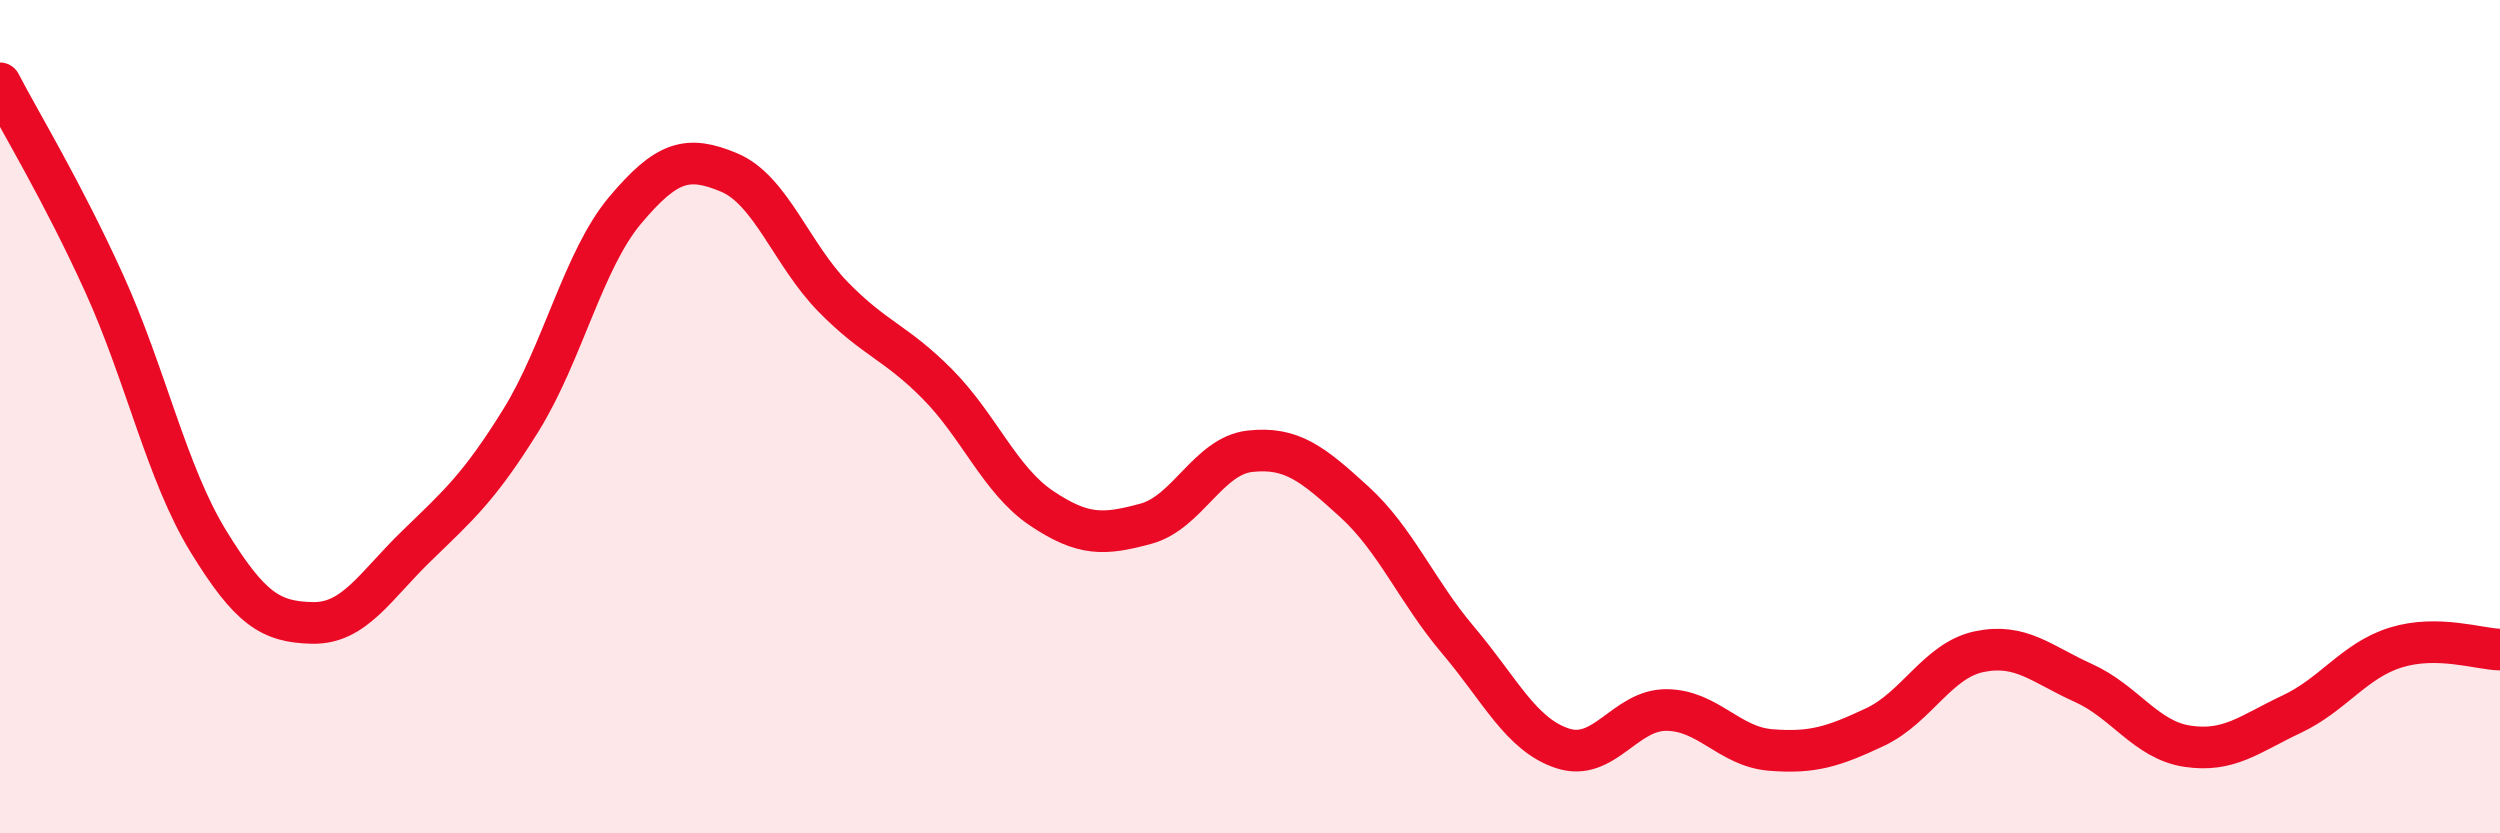
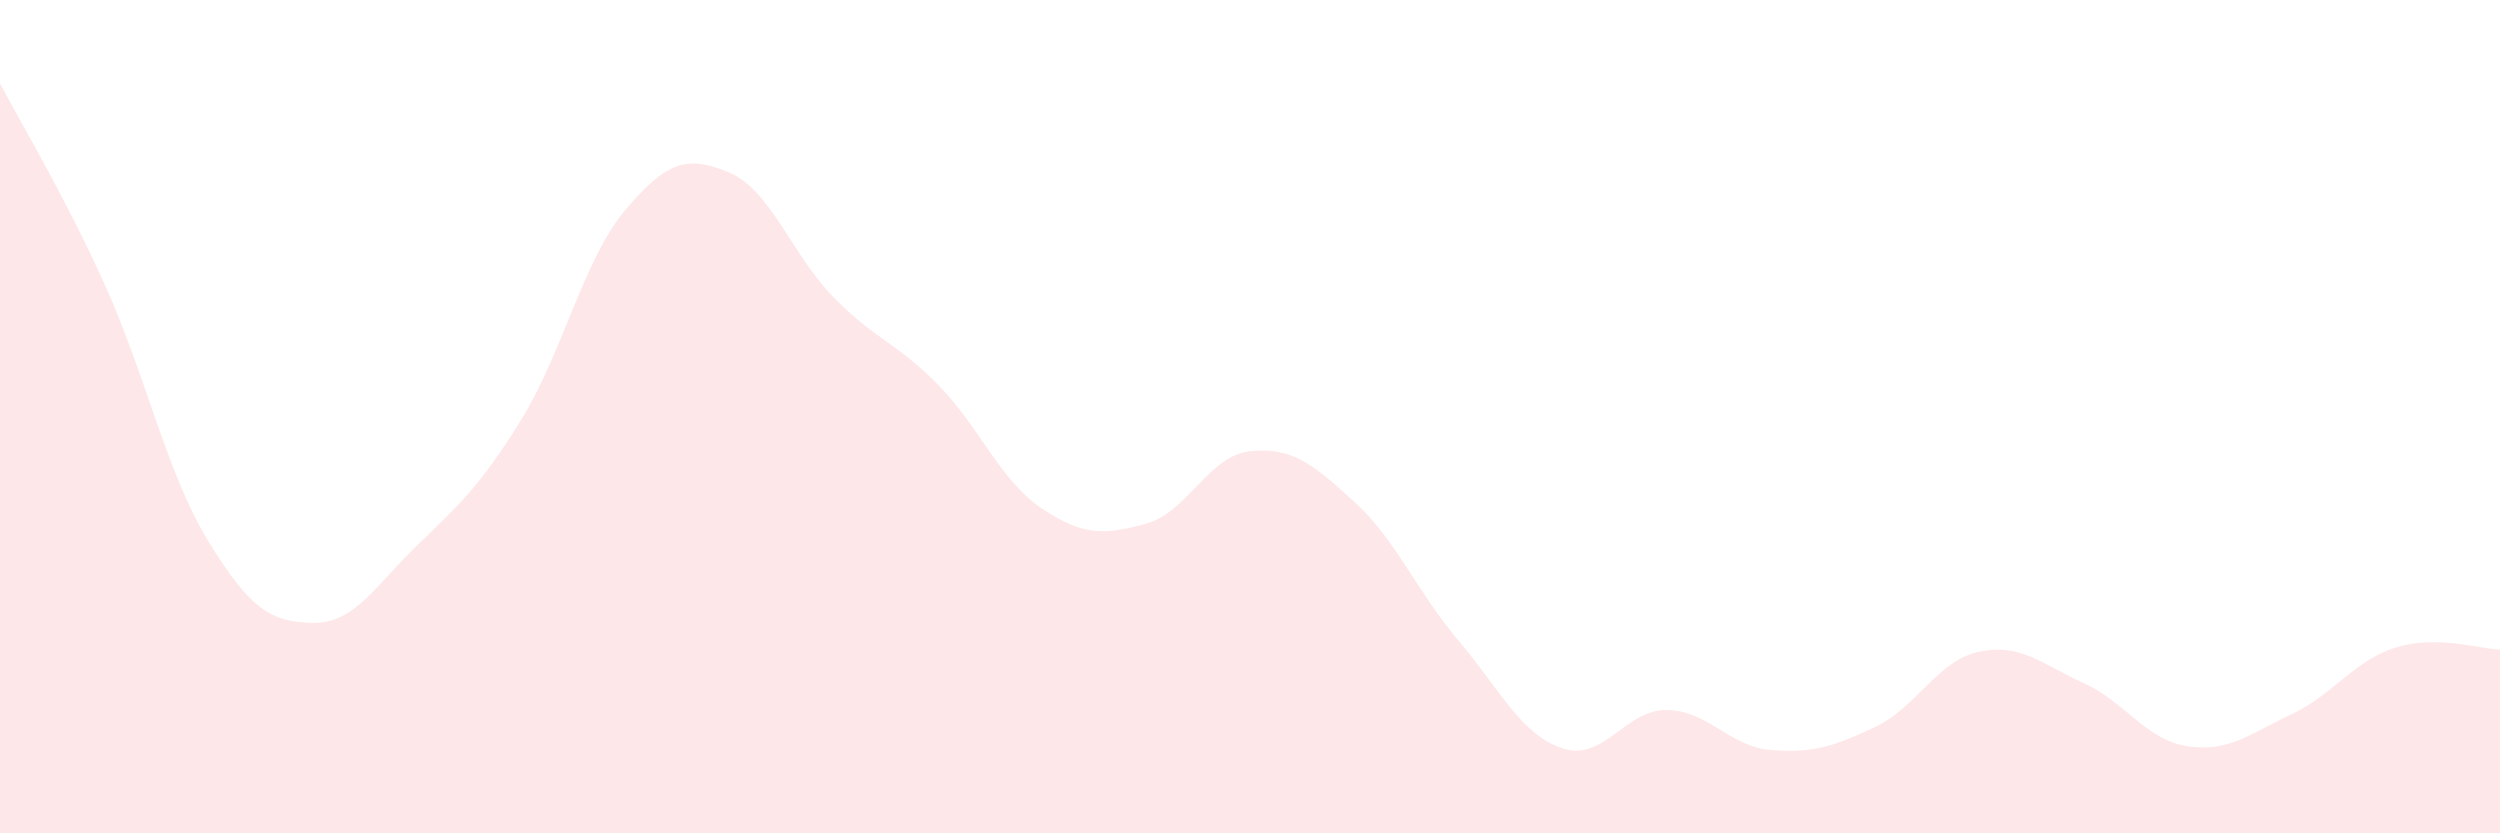
<svg xmlns="http://www.w3.org/2000/svg" width="60" height="20" viewBox="0 0 60 20">
  <path d="M 0,2 C 0.5,2.96 1.5,4.6 2.5,6.8 C 3.5,9 4,11.36 5,12.99 C 6,14.62 6.5,14.93 7.5,14.95 C 8.5,14.97 9,14.07 10,13.1 C 11,12.13 11.5,11.7 12.5,10.09 C 13.5,8.48 14,6.24 15,5.05 C 16,3.86 16.5,3.72 17.5,4.14 C 18.5,4.56 19,6.11 20,7.13 C 21,8.15 21.5,8.21 22.5,9.22 C 23.5,10.23 24,11.53 25,12.2 C 26,12.87 26.5,12.84 27.5,12.57 C 28.5,12.3 29,10.94 30,10.83 C 31,10.72 31.5,11.13 32.5,12.04 C 33.5,12.95 34,14.19 35,15.37 C 36,16.55 36.5,17.63 37.5,17.96 C 38.5,18.29 39,17.03 40,17.04 C 41,17.05 41.5,17.92 42.5,18 C 43.5,18.08 44,17.92 45,17.45 C 46,16.98 46.5,15.85 47.5,15.64 C 48.5,15.43 49,15.94 50,16.39 C 51,16.84 51.5,17.76 52.5,17.91 C 53.5,18.06 54,17.61 55,17.14 C 56,16.67 56.5,15.85 57.5,15.54 C 58.5,15.23 59.5,15.58 60,15.59L60 20L0 20Z" fill="#EB0A25" opacity="0.1" stroke-linecap="round" stroke-linejoin="round" />
-   <path d="M 0,2 C 0.5,2.96 1.5,4.6 2.5,6.8 C 3.5,9 4,11.36 5,12.99 C 6,14.62 6.5,14.93 7.5,14.95 C 8.5,14.97 9,14.07 10,13.1 C 11,12.13 11.5,11.7 12.5,10.09 C 13.5,8.48 14,6.24 15,5.05 C 16,3.86 16.5,3.72 17.5,4.14 C 18.5,4.56 19,6.11 20,7.13 C 21,8.15 21.5,8.21 22.5,9.22 C 23.5,10.23 24,11.53 25,12.2 C 26,12.87 26.5,12.84 27.5,12.57 C 28.5,12.3 29,10.94 30,10.83 C 31,10.72 31.5,11.13 32.5,12.04 C 33.5,12.95 34,14.19 35,15.37 C 36,16.55 36.5,17.63 37.5,17.96 C 38.5,18.29 39,17.03 40,17.04 C 41,17.05 41.5,17.92 42.5,18 C 43.5,18.08 44,17.92 45,17.45 C 46,16.98 46.5,15.85 47.5,15.64 C 48.5,15.43 49,15.94 50,16.39 C 51,16.84 51.5,17.76 52.5,17.91 C 53.5,18.06 54,17.61 55,17.14 C 56,16.67 56.5,15.85 57.5,15.54 C 58.5,15.23 59.5,15.58 60,15.59" stroke="#EB0A25" stroke-width="1" fill="none" stroke-linecap="round" stroke-linejoin="round" />
</svg>